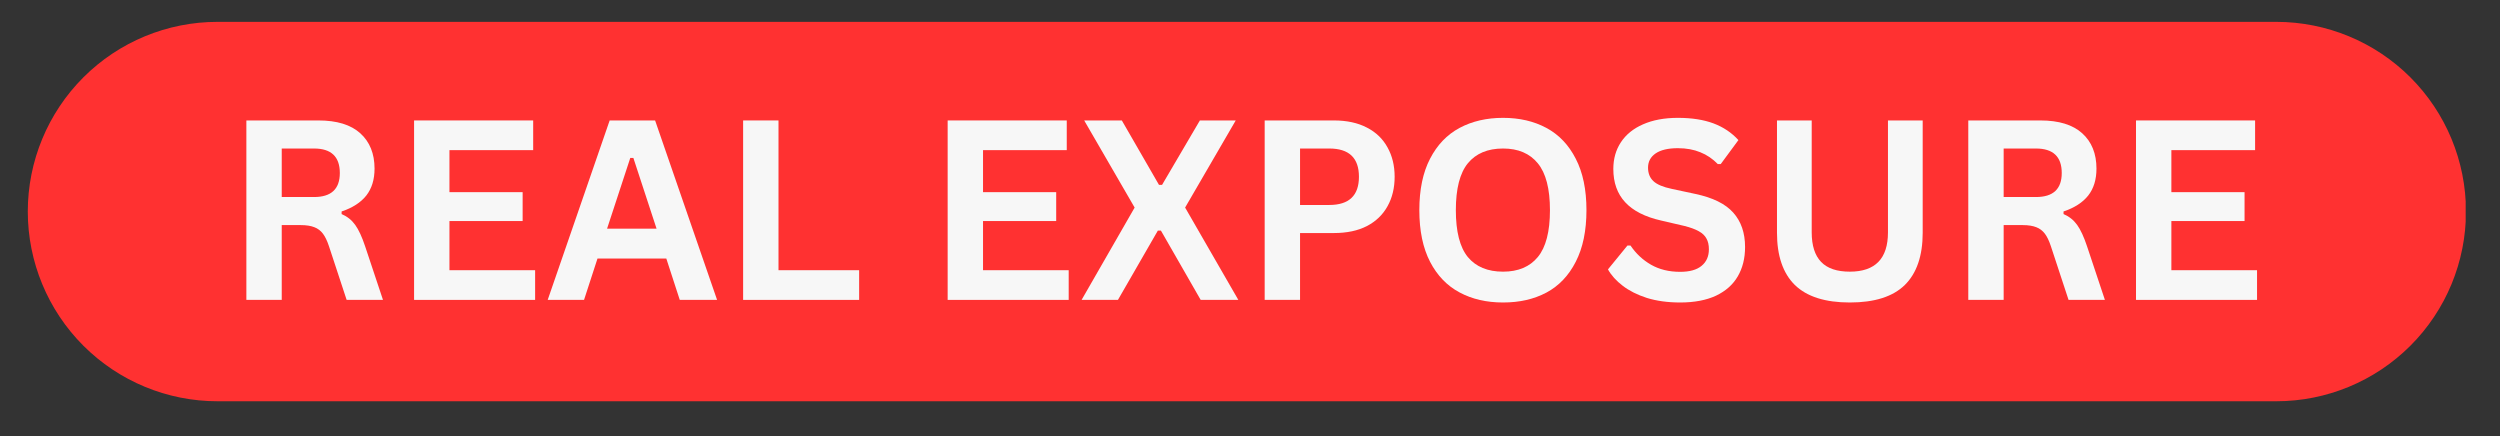
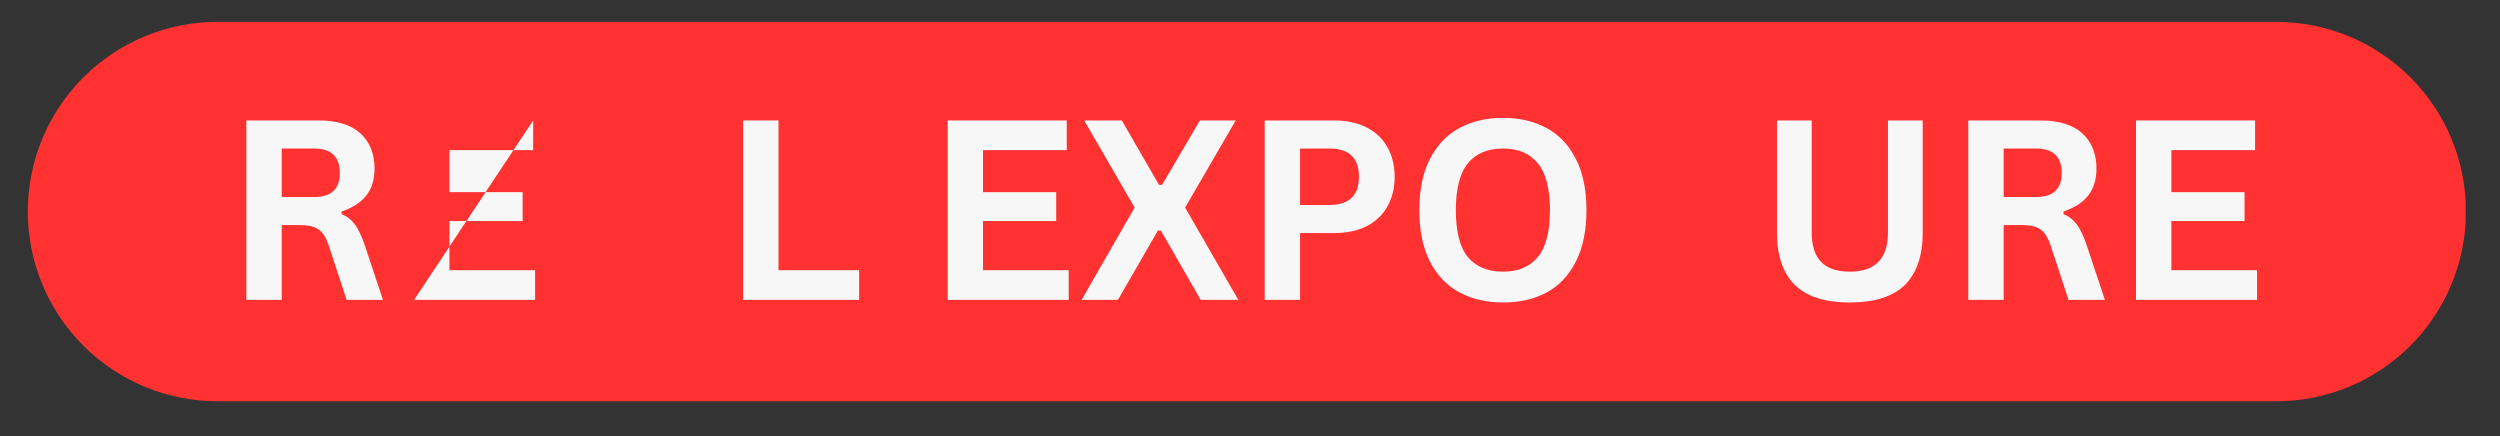
<svg xmlns="http://www.w3.org/2000/svg" width="321" zoomAndPan="magnify" viewBox="0 0 240.75 42" height="56" preserveAspectRatio="xMidYMid meet" version="1.2">
  <rect x="0" y="0" width="240.75" height="42" fill="#333333" stroke="none" />
  <defs>
    <clipPath id="0f9ace867d">
      <path d="M 2.676 2.105 L 237.586 2.105 L 237.586 38.641 L 2.676 38.641 Z M 2.676 2.105 " />
    </clipPath>
    <clipPath id="35cb6ef9ae">
      <path d="M 20.945 2.105 L 219.207 2.105 C 224.051 2.105 228.699 4.027 232.125 7.453 C 235.551 10.879 237.473 15.527 237.473 20.371 C 237.473 25.215 235.551 29.863 232.125 33.289 C 228.699 36.715 224.051 38.641 219.207 38.641 L 20.945 38.641 C 16.102 38.641 11.453 36.715 8.027 33.289 C 4.602 29.863 2.676 25.215 2.676 20.371 C 2.676 15.527 4.602 10.879 8.027 7.453 C 11.453 4.027 16.102 2.105 20.945 2.105 Z M 20.945 2.105 " />
    </clipPath>
  </defs>
  <g id="fad6fc11d8">
    <g clip-rule="nonzero" clip-path="url(#0f9ace867d)">
      <g clip-rule="nonzero" clip-path="url(#35cb6ef9ae)">
        <path style=" stroke:none;fill-rule:nonzero;fill:#ff3131;fill-opacity:1;" d="M 2.676 2.105 L 237.445 2.105 L 237.445 38.641 L 2.676 38.641 Z M 2.676 2.105 " />
      </g>
    </g>
    <g style="fill:#f7f7f7;fill-opacity:1;">
      <g transform="translate(21.475, 28.88)">
        <path style="stroke:none" d="M 2.25 0 L 2.25 -17.281 L 9.188 -17.281 C 10.969 -17.281 12.312 -16.867 13.219 -16.047 C 14.133 -15.223 14.594 -14.086 14.594 -12.641 C 14.594 -11.586 14.328 -10.723 13.797 -10.047 C 13.266 -9.379 12.473 -8.867 11.422 -8.516 L 11.422 -8.266 C 11.961 -8.035 12.398 -7.688 12.734 -7.219 C 13.066 -6.758 13.383 -6.07 13.688 -5.156 L 15.406 0 L 11.906 0 L 10.203 -5.172 C 10.035 -5.68 9.844 -6.082 9.625 -6.375 C 9.406 -6.664 9.129 -6.875 8.797 -7 C 8.461 -7.133 8.031 -7.203 7.5 -7.203 L 5.656 -7.203 L 5.656 0 Z M 8.766 -9.906 C 10.422 -9.906 11.25 -10.676 11.25 -12.219 C 11.25 -13.789 10.422 -14.578 8.766 -14.578 L 5.656 -14.578 L 5.656 -9.906 Z M 8.766 -9.906 " />
      </g>
    </g>
    <g style="fill:#f7f7f7;fill-opacity:1;">
      <g transform="translate(37.626, 28.88)">
-         <path style="stroke:none" d="M 5.656 -7.594 L 5.656 -2.859 L 13.906 -2.859 L 13.906 0 L 2.25 0 L 2.25 -17.281 L 13.719 -17.281 L 13.719 -14.422 L 5.656 -14.422 L 5.656 -10.375 L 12.703 -10.375 L 12.703 -7.594 Z M 5.656 -7.594 " />
+         <path style="stroke:none" d="M 5.656 -7.594 L 5.656 -2.859 L 13.906 -2.859 L 13.906 0 L 2.25 0 L 13.719 -17.281 L 13.719 -14.422 L 5.656 -14.422 L 5.656 -10.375 L 12.703 -10.375 L 12.703 -7.594 Z M 5.656 -7.594 " />
      </g>
    </g>
    <g style="fill:#f7f7f7;fill-opacity:1;">
      <g transform="translate(52.477, 28.88)">
-         <path style="stroke:none" d="M 16.578 0 L 12.984 0 L 11.688 -3.984 L 5.062 -3.984 L 3.766 0 L 0.266 0 L 6.234 -17.281 L 10.609 -17.281 Z M 8.219 -13.672 L 5.984 -6.859 L 10.75 -6.859 L 8.516 -13.672 Z M 8.219 -13.672 " />
-       </g>
+         </g>
    </g>
    <g style="fill:#f7f7f7;fill-opacity:1;">
      <g transform="translate(69.313, 28.88)">
        <path style="stroke:none" d="M 5.656 -17.281 L 5.656 -2.859 L 13.422 -2.859 L 13.422 0 L 2.25 0 L 2.25 -17.281 Z M 5.656 -17.281 " />
      </g>
    </g>
    <g style="fill:#f7f7f7;fill-opacity:1;">
      <g transform="translate(83.302, 28.88)">
        <path style="stroke:none" d="" />
      </g>
    </g>
    <g style="fill:#f7f7f7;fill-opacity:1;">
      <g transform="translate(89.009, 28.88)">
        <path style="stroke:none" d="M 5.656 -7.594 L 5.656 -2.859 L 13.906 -2.859 L 13.906 0 L 2.25 0 L 2.25 -17.281 L 13.719 -17.281 L 13.719 -14.422 L 5.656 -14.422 L 5.656 -10.375 L 12.703 -10.375 L 12.703 -7.594 Z M 5.656 -7.594 " />
      </g>
    </g>
    <g style="fill:#f7f7f7;fill-opacity:1;">
      <g transform="translate(103.86, 28.88)">
        <path style="stroke:none" d="M 3.797 0 L 0.297 0 L 5.406 -8.891 L 0.547 -17.281 L 4.172 -17.281 L 7.75 -11.078 L 8.047 -11.078 L 11.688 -17.281 L 15.141 -17.281 L 10.266 -8.891 L 15.391 0 L 11.766 0 L 7.938 -6.672 L 7.641 -6.672 Z M 3.797 0 " />
      </g>
    </g>
    <g style="fill:#f7f7f7;fill-opacity:1;">
      <g transform="translate(119.538, 28.88)">
        <path style="stroke:none" d="M 8.922 -17.281 C 10.16 -17.281 11.219 -17.051 12.094 -16.594 C 12.969 -16.145 13.629 -15.508 14.078 -14.688 C 14.535 -13.875 14.766 -12.93 14.766 -11.859 C 14.766 -10.773 14.535 -9.828 14.078 -9.016 C 13.629 -8.203 12.969 -7.566 12.094 -7.109 C 11.219 -6.66 10.16 -6.438 8.922 -6.438 L 5.656 -6.438 L 5.656 0 L 2.25 0 L 2.25 -17.281 Z M 8.469 -9.141 C 10.375 -9.141 11.328 -10.047 11.328 -11.859 C 11.328 -13.672 10.375 -14.578 8.469 -14.578 L 5.656 -14.578 L 5.656 -9.141 Z M 8.469 -9.141 " />
      </g>
    </g>
    <g style="fill:#f7f7f7;fill-opacity:1;">
      <g transform="translate(135.323, 28.88)">
        <path style="stroke:none" d="M 9.422 0.25 C 7.836 0.25 6.441 -0.07 5.234 -0.719 C 4.023 -1.363 3.078 -2.348 2.391 -3.672 C 1.703 -5.004 1.359 -6.66 1.359 -8.641 C 1.359 -10.617 1.703 -12.27 2.391 -13.594 C 3.078 -14.926 4.023 -15.914 5.234 -16.562 C 6.441 -17.207 7.836 -17.531 9.422 -17.531 C 11.004 -17.531 12.395 -17.207 13.594 -16.562 C 14.801 -15.914 15.742 -14.926 16.422 -13.594 C 17.109 -12.27 17.453 -10.617 17.453 -8.641 C 17.453 -6.66 17.109 -5.004 16.422 -3.672 C 15.742 -2.336 14.801 -1.348 13.594 -0.703 C 12.395 -0.066 11.004 0.25 9.422 0.25 Z M 9.422 -2.719 C 10.879 -2.719 11.992 -3.188 12.766 -4.125 C 13.547 -5.07 13.938 -6.578 13.938 -8.641 C 13.938 -10.703 13.547 -12.207 12.766 -13.156 C 11.992 -14.102 10.879 -14.578 9.422 -14.578 C 7.941 -14.578 6.812 -14.102 6.031 -13.156 C 5.258 -12.207 4.875 -10.703 4.875 -8.641 C 4.875 -6.578 5.258 -5.07 6.031 -4.125 C 6.812 -3.188 7.941 -2.719 9.422 -2.719 Z M 9.422 -2.719 " />
      </g>
    </g>
    <g style="fill:#f7f7f7;fill-opacity:1;">
      <g transform="translate(154.144, 28.88)">
-         <path style="stroke:none" d="M 7.656 0.25 C 6.457 0.25 5.391 0.102 4.453 -0.188 C 3.523 -0.488 2.75 -0.879 2.125 -1.359 C 1.5 -1.836 1.023 -2.363 0.703 -2.938 L 2.578 -5.234 L 2.875 -5.234 C 3.395 -4.461 4.051 -3.848 4.844 -3.391 C 5.645 -2.93 6.582 -2.703 7.656 -2.703 C 8.57 -2.703 9.258 -2.895 9.719 -3.281 C 10.188 -3.664 10.422 -4.195 10.422 -4.875 C 10.422 -5.289 10.344 -5.633 10.188 -5.906 C 10.039 -6.188 9.797 -6.422 9.453 -6.609 C 9.109 -6.805 8.641 -6.977 8.047 -7.125 L 5.828 -7.641 C 4.273 -7.992 3.117 -8.582 2.359 -9.406 C 1.598 -10.227 1.219 -11.297 1.219 -12.609 C 1.219 -13.586 1.461 -14.445 1.953 -15.188 C 2.441 -15.926 3.148 -16.5 4.078 -16.906 C 5.016 -17.32 6.133 -17.531 7.438 -17.531 C 8.77 -17.531 9.91 -17.352 10.859 -17 C 11.805 -16.645 12.609 -16.109 13.266 -15.391 L 11.562 -13.078 L 11.281 -13.078 C 10.789 -13.586 10.227 -13.969 9.594 -14.219 C 8.969 -14.477 8.25 -14.609 7.438 -14.609 C 6.5 -14.609 5.785 -14.441 5.297 -14.109 C 4.805 -13.773 4.562 -13.316 4.562 -12.734 C 4.562 -12.191 4.734 -11.758 5.078 -11.438 C 5.422 -11.113 6.016 -10.863 6.859 -10.688 L 9.125 -10.203 C 10.801 -9.848 12.016 -9.25 12.766 -8.406 C 13.523 -7.562 13.906 -6.457 13.906 -5.094 C 13.906 -4.008 13.672 -3.066 13.203 -2.266 C 12.742 -1.473 12.047 -0.852 11.109 -0.406 C 10.172 0.031 9.02 0.25 7.656 0.25 Z M 7.656 0.25 " />
-       </g>
+         </g>
    </g>
    <g style="fill:#f7f7f7;fill-opacity:1;">
      <g transform="translate(168.983, 28.88)">
        <path style="stroke:none" d="M 9.156 0.25 C 6.781 0.25 5.016 -0.312 3.859 -1.438 C 2.711 -2.57 2.141 -4.25 2.141 -6.469 L 2.141 -17.281 L 5.484 -17.281 L 5.484 -6.5 C 5.484 -5.238 5.785 -4.289 6.391 -3.656 C 6.992 -3.031 7.914 -2.719 9.156 -2.719 C 11.602 -2.719 12.828 -3.977 12.828 -6.5 L 12.828 -17.281 L 16.172 -17.281 L 16.172 -6.469 C 16.172 -4.25 15.598 -2.57 14.453 -1.438 C 13.305 -0.312 11.539 0.25 9.156 0.25 Z M 9.156 0.25 " />
      </g>
    </g>
    <g style="fill:#f7f7f7;fill-opacity:1;">
      <g transform="translate(187.296, 28.88)">
        <path style="stroke:none" d="M 2.25 0 L 2.25 -17.281 L 9.188 -17.281 C 10.969 -17.281 12.312 -16.867 13.219 -16.047 C 14.133 -15.223 14.594 -14.086 14.594 -12.641 C 14.594 -11.586 14.328 -10.723 13.797 -10.047 C 13.266 -9.379 12.473 -8.867 11.422 -8.516 L 11.422 -8.266 C 11.961 -8.035 12.398 -7.688 12.734 -7.219 C 13.066 -6.758 13.383 -6.07 13.688 -5.156 L 15.406 0 L 11.906 0 L 10.203 -5.172 C 10.035 -5.68 9.844 -6.082 9.625 -6.375 C 9.406 -6.664 9.129 -6.875 8.797 -7 C 8.461 -7.133 8.031 -7.203 7.5 -7.203 L 5.656 -7.203 L 5.656 0 Z M 8.766 -9.906 C 10.422 -9.906 11.25 -10.676 11.25 -12.219 C 11.25 -13.789 10.422 -14.578 8.766 -14.578 L 5.656 -14.578 L 5.656 -9.906 Z M 8.766 -9.906 " />
      </g>
    </g>
    <g style="fill:#f7f7f7;fill-opacity:1;">
      <g transform="translate(203.447, 28.88)">
        <path style="stroke:none" d="M 5.656 -7.594 L 5.656 -2.859 L 13.906 -2.859 L 13.906 0 L 2.25 0 L 2.25 -17.281 L 13.719 -17.281 L 13.719 -14.422 L 5.656 -14.422 L 5.656 -10.375 L 12.703 -10.375 L 12.703 -7.594 Z M 5.656 -7.594 " />
      </g>
    </g>
  </g>
</svg>